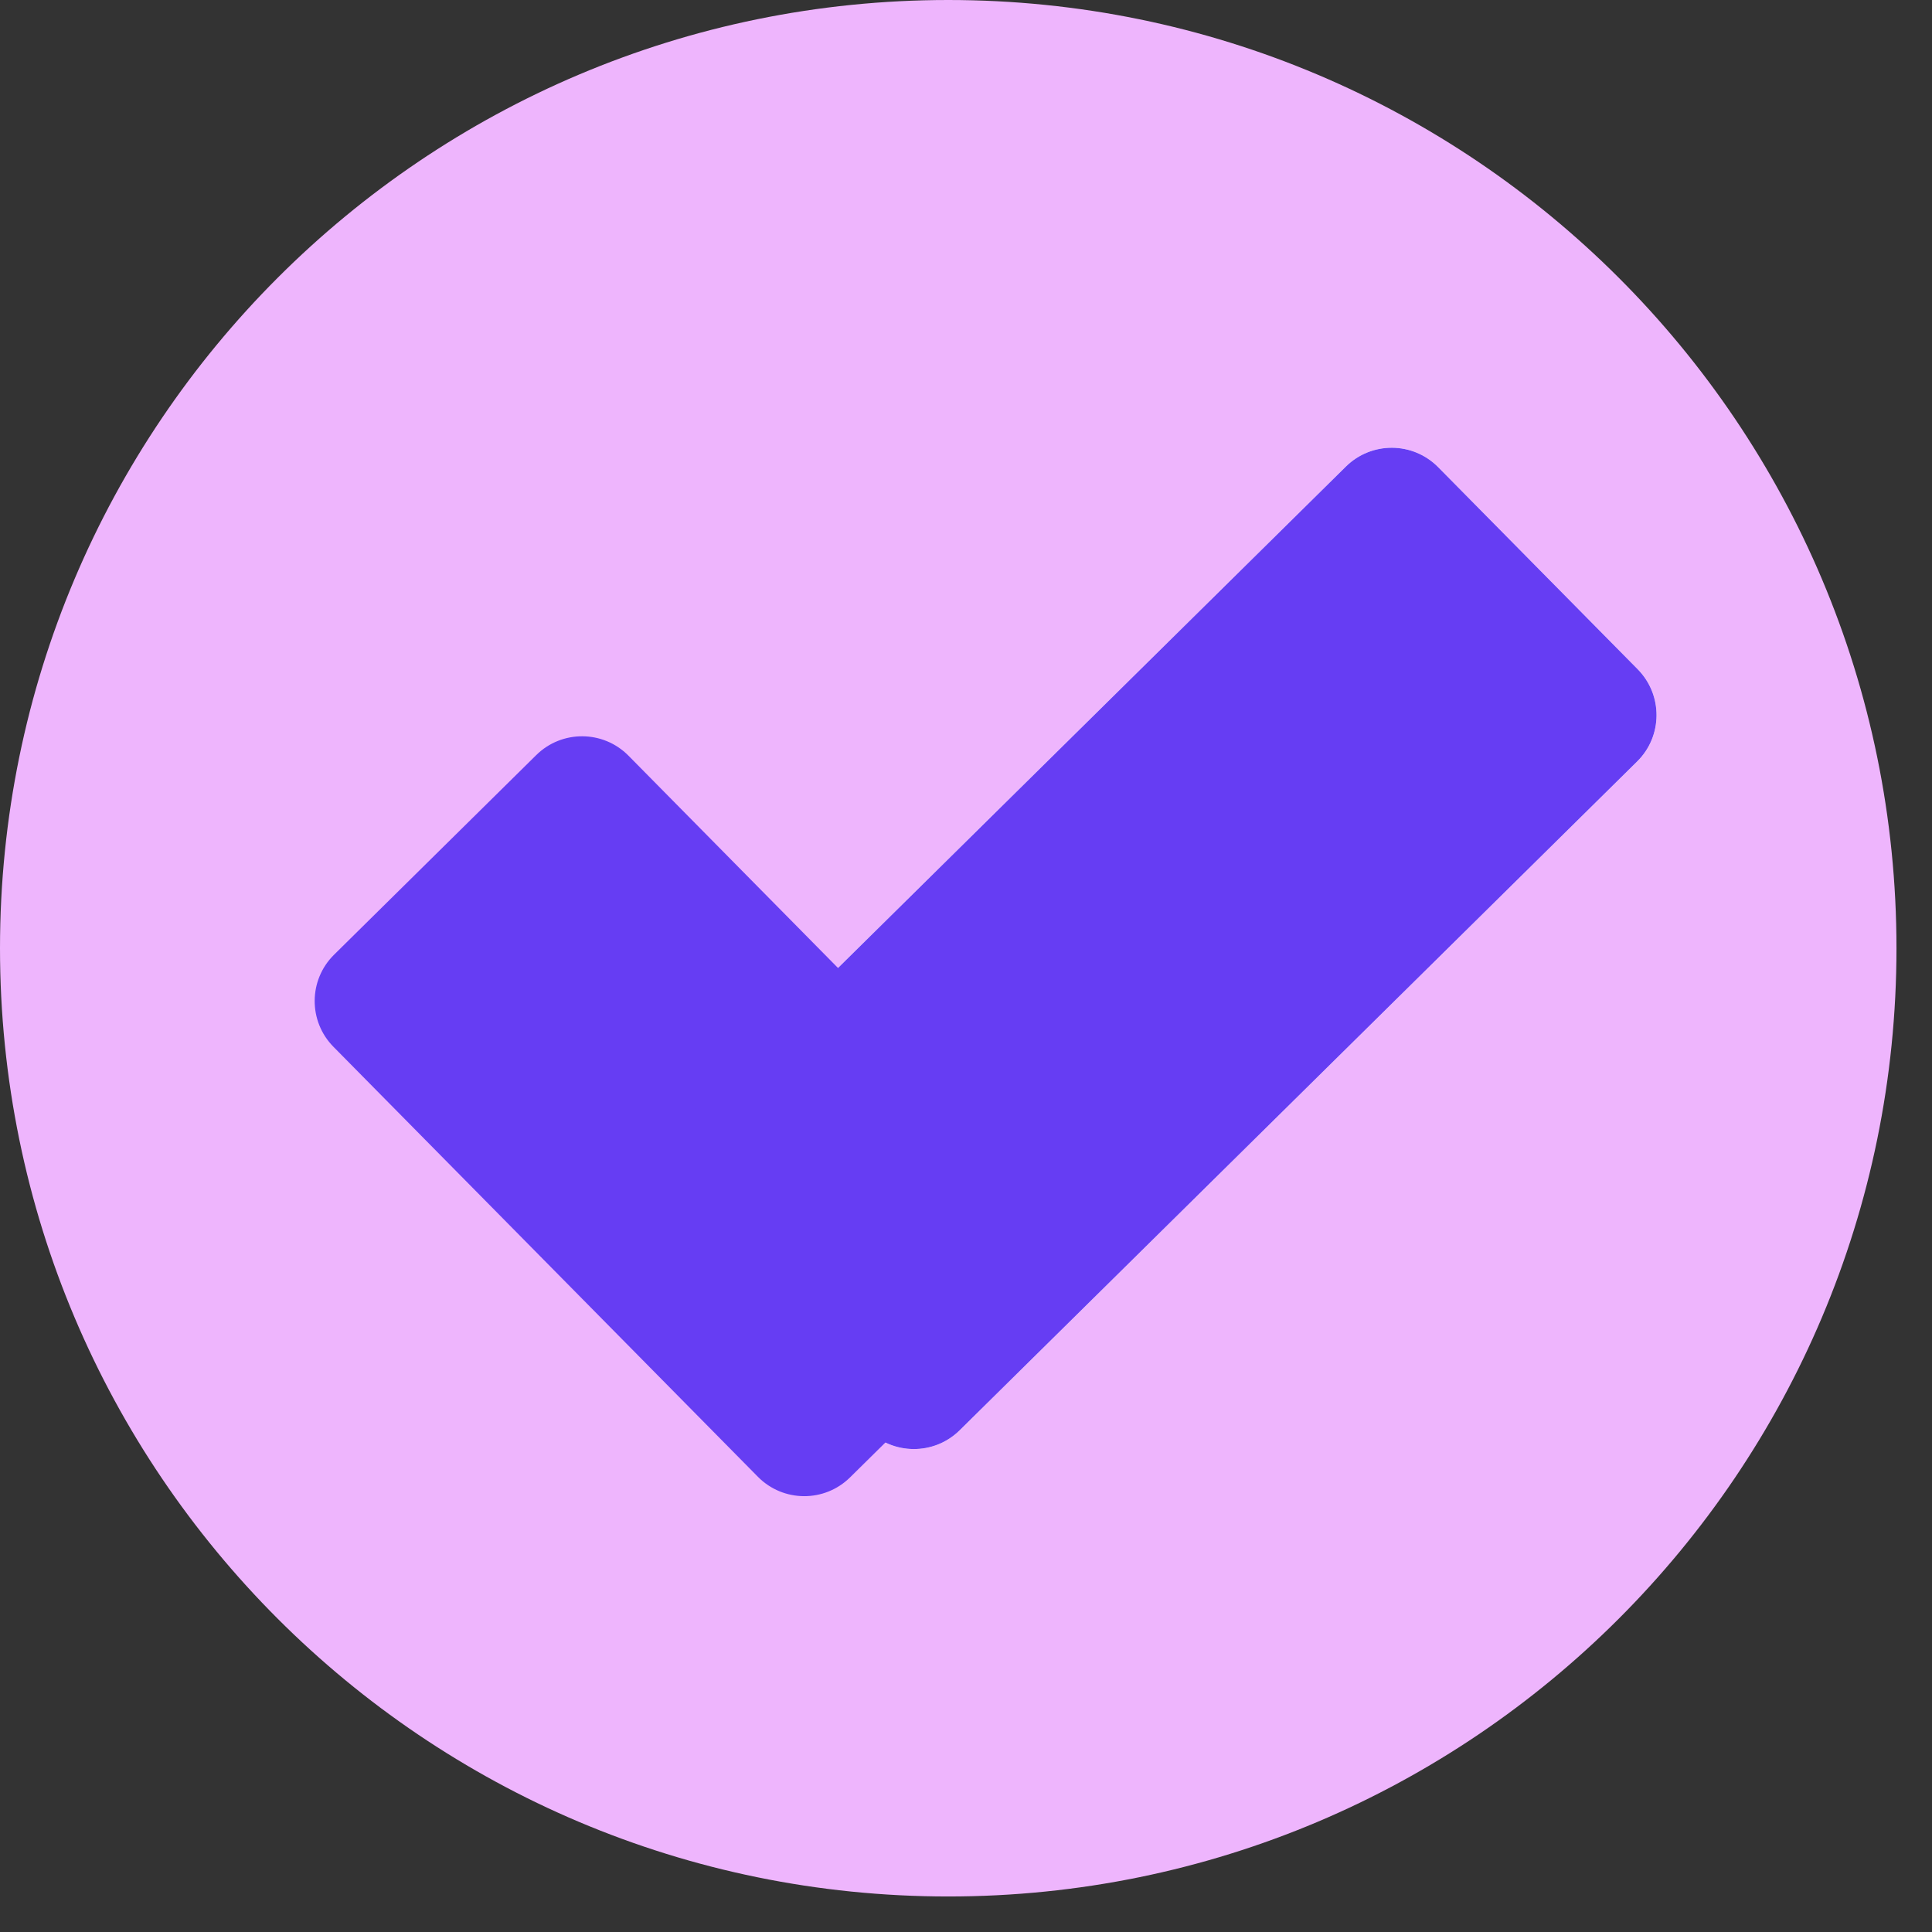
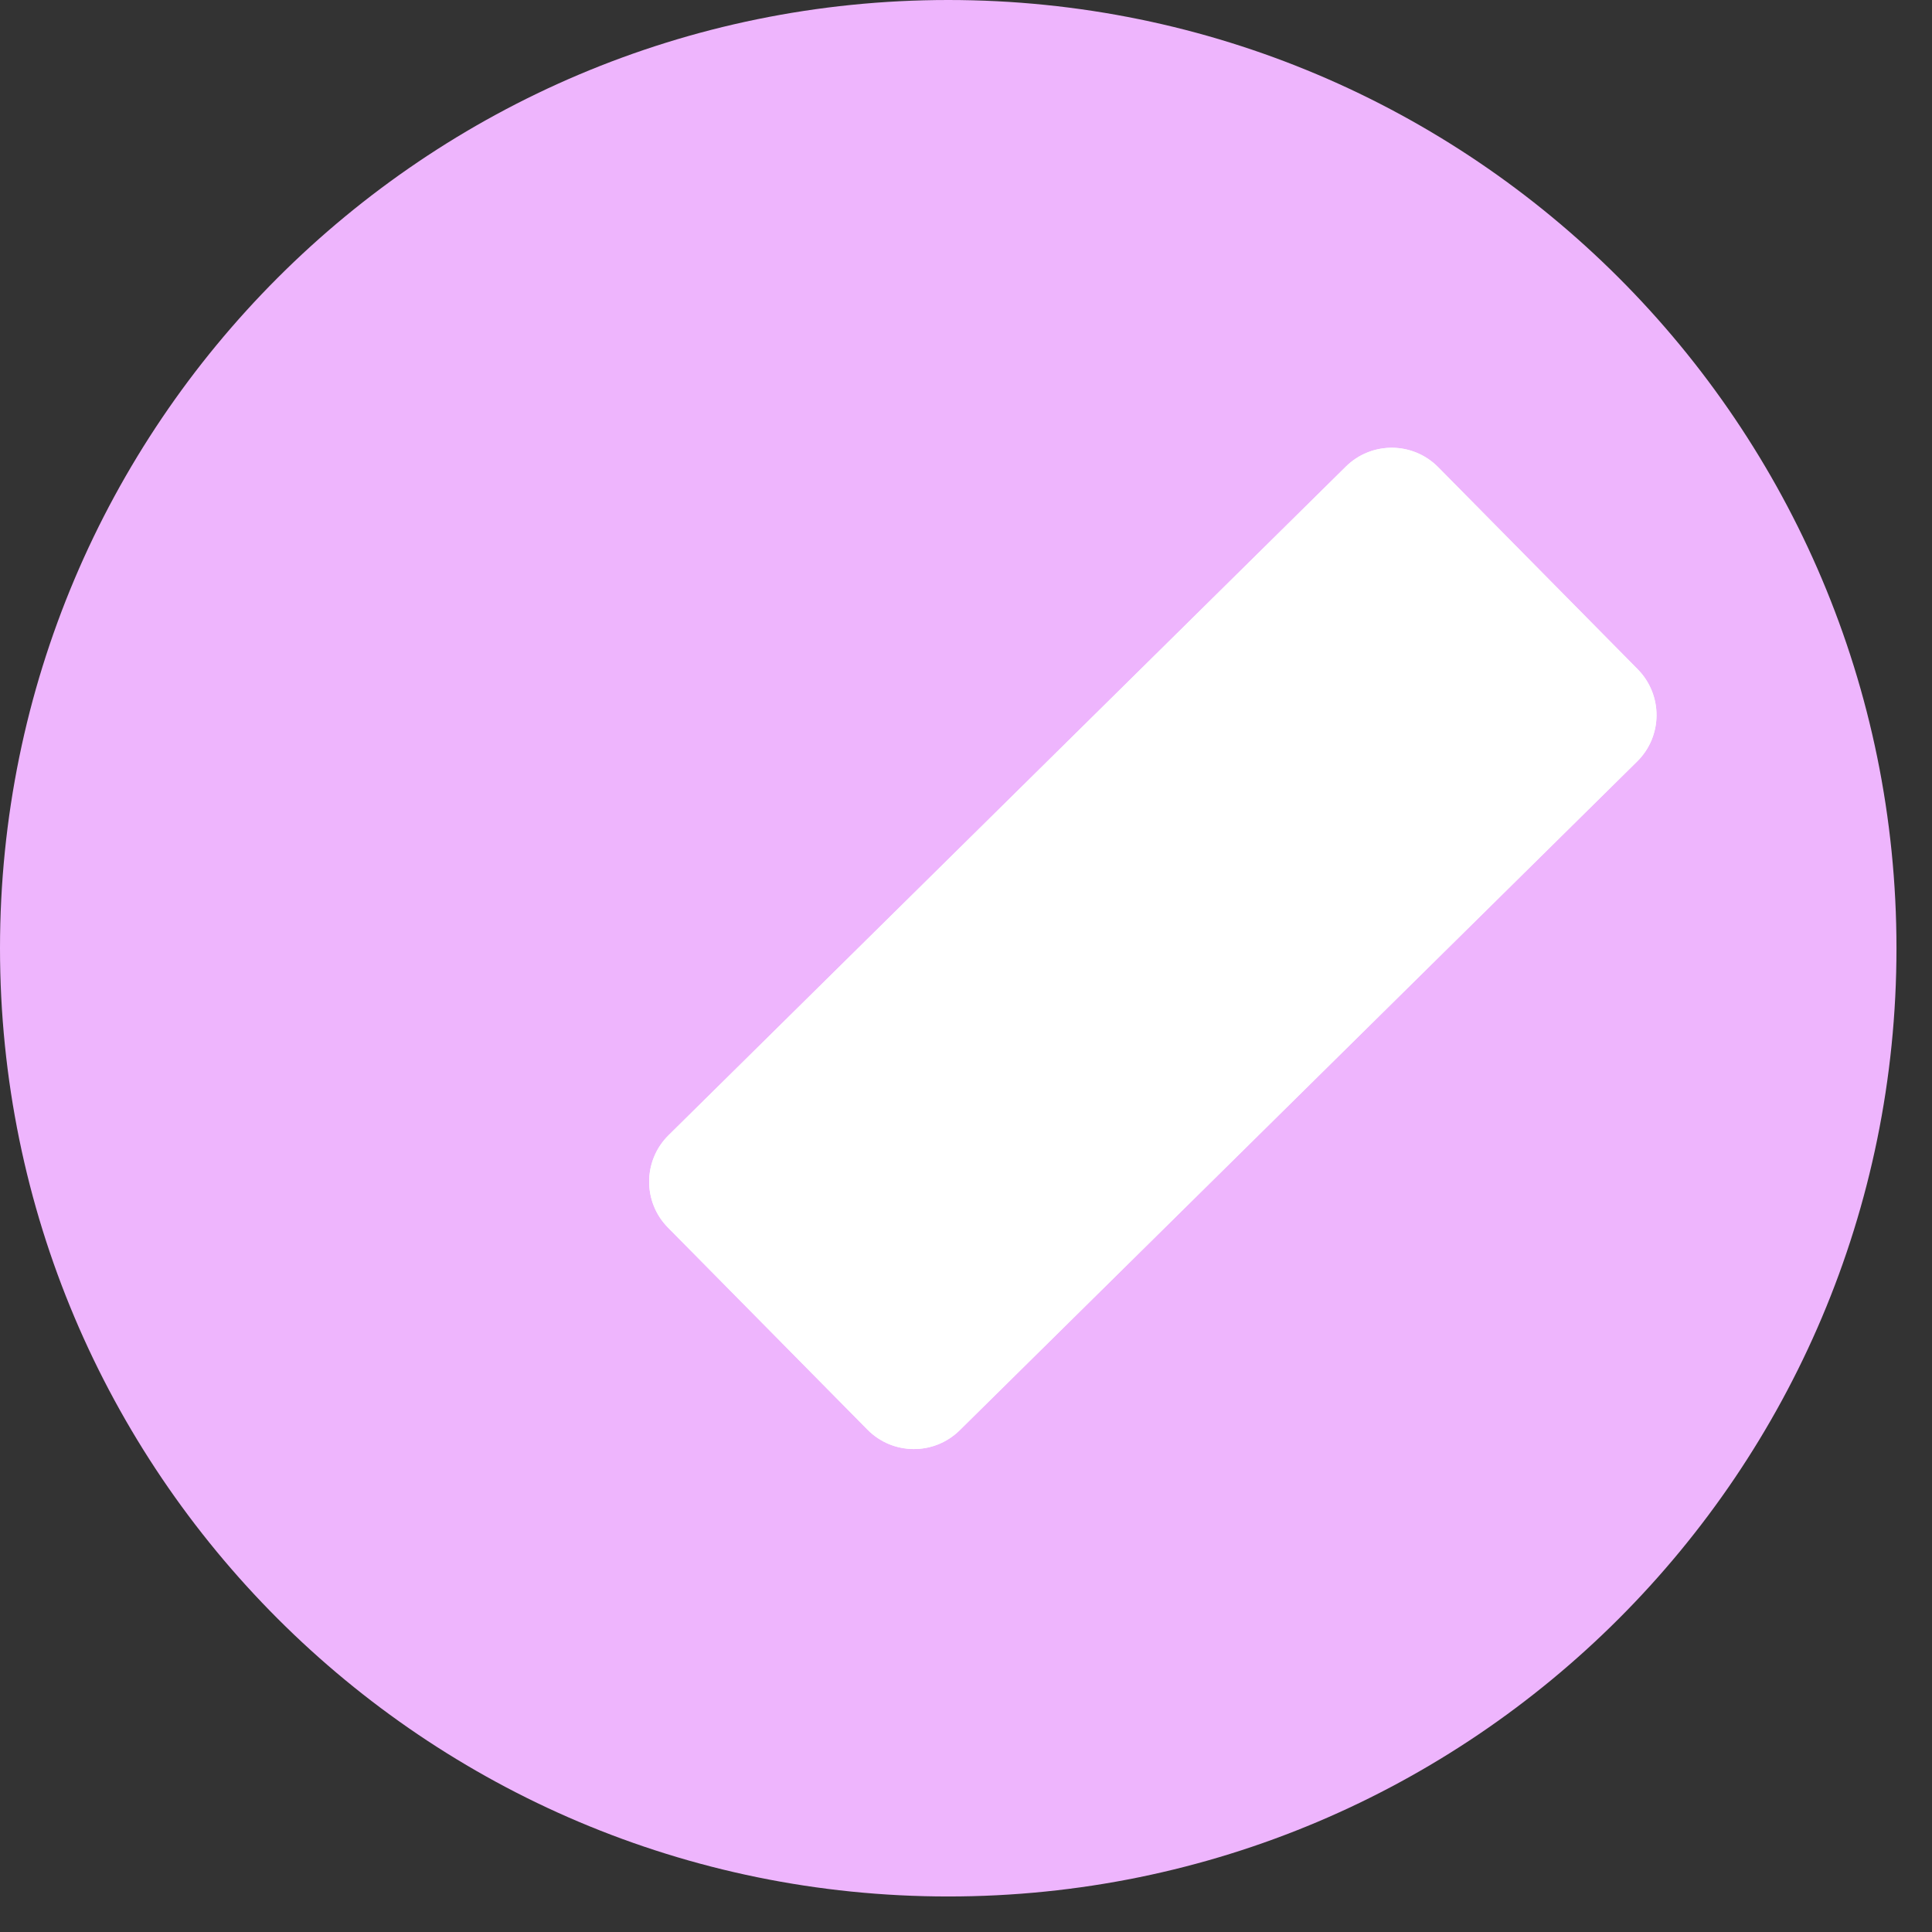
<svg xmlns="http://www.w3.org/2000/svg" width="31" height="31" viewBox="0 0 31 31" fill="none">
  <rect x="0" y="0" width="31" height="31" fill="#333333" stroke="none" />
  <path d="M15.215 30.43C23.618 30.43 30.43 23.618 30.43 15.215C30.43 6.812 23.618 0 15.215 0C6.812 0 0 6.812 0 15.215C0 23.618 6.812 30.43 15.215 30.43Z" fill="#EEB5FD" />
  <path d="M21.596 7.486L10.727 18.216C10.316 18.622 10.312 19.285 10.717 19.696L13.919 22.939C14.325 23.351 14.988 23.355 15.399 22.949L26.268 12.219C26.68 11.813 26.684 11.151 26.278 10.739L23.076 7.496C22.67 7.085 22.008 7.08 21.596 7.486Z" fill="white" />
  <path d="M21.596 7.486L10.727 18.216C10.316 18.622 10.312 19.285 10.717 19.696L13.919 22.939C14.325 23.351 14.988 23.355 15.399 22.949L26.268 12.219C26.68 11.813 26.684 11.151 26.278 10.739L23.076 7.496C22.67 7.085 22.008 7.08 21.596 7.486Z" fill="white" />
  <g style="mix-blend-mode:multiply">
-     <path d="M8.604 12.116L5.361 15.318C4.949 15.724 4.945 16.386 5.351 16.797L12.161 23.696C12.567 24.107 13.229 24.111 13.64 23.705L16.884 20.503C17.295 20.097 17.299 19.435 16.893 19.024L10.084 12.125C9.678 11.714 9.015 11.71 8.604 12.116Z" fill="#663DF3" />
-   </g>
+     </g>
  <g style="mix-blend-mode:hard-light">
-     <path d="M21.596 7.486L10.727 18.216C10.316 18.622 10.312 19.285 10.717 19.696L13.919 22.939C14.325 23.351 14.988 23.355 15.399 22.949L26.268 12.219C26.68 11.813 26.684 11.151 26.278 10.739L23.076 7.496C22.67 7.085 22.008 7.08 21.596 7.486Z" fill="#663DF3" />
-   </g>
+     </g>
</svg>